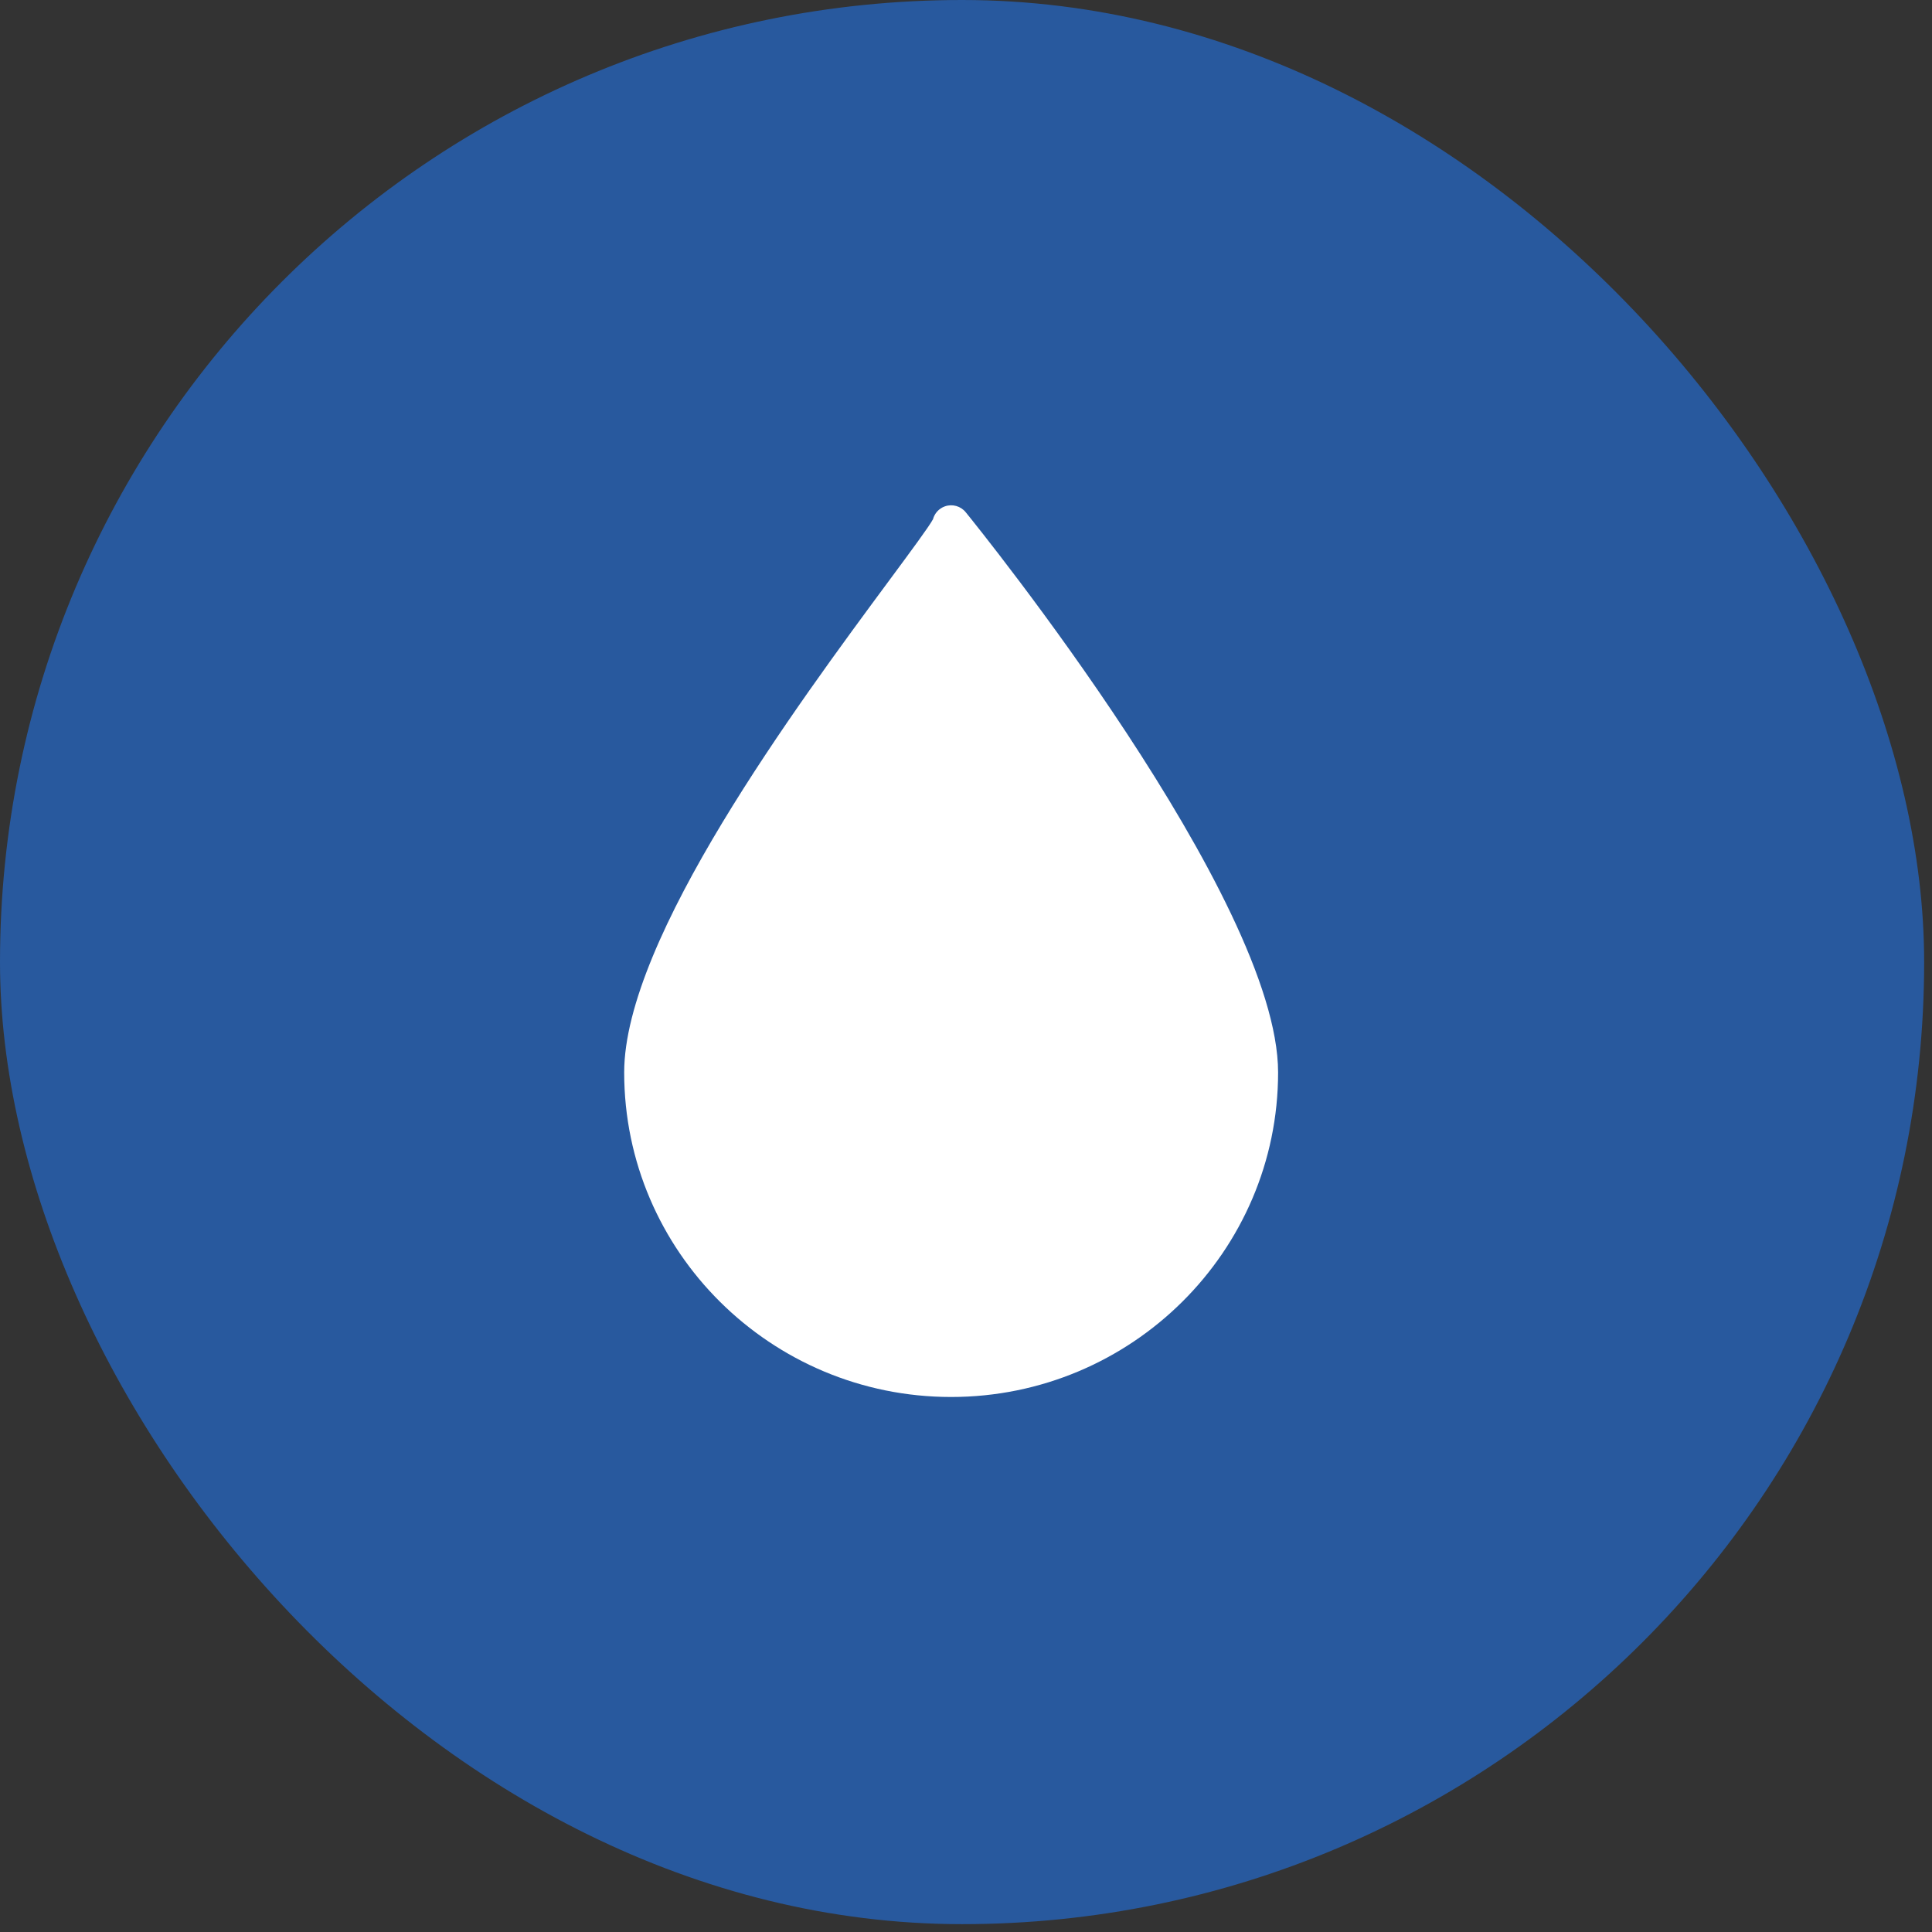
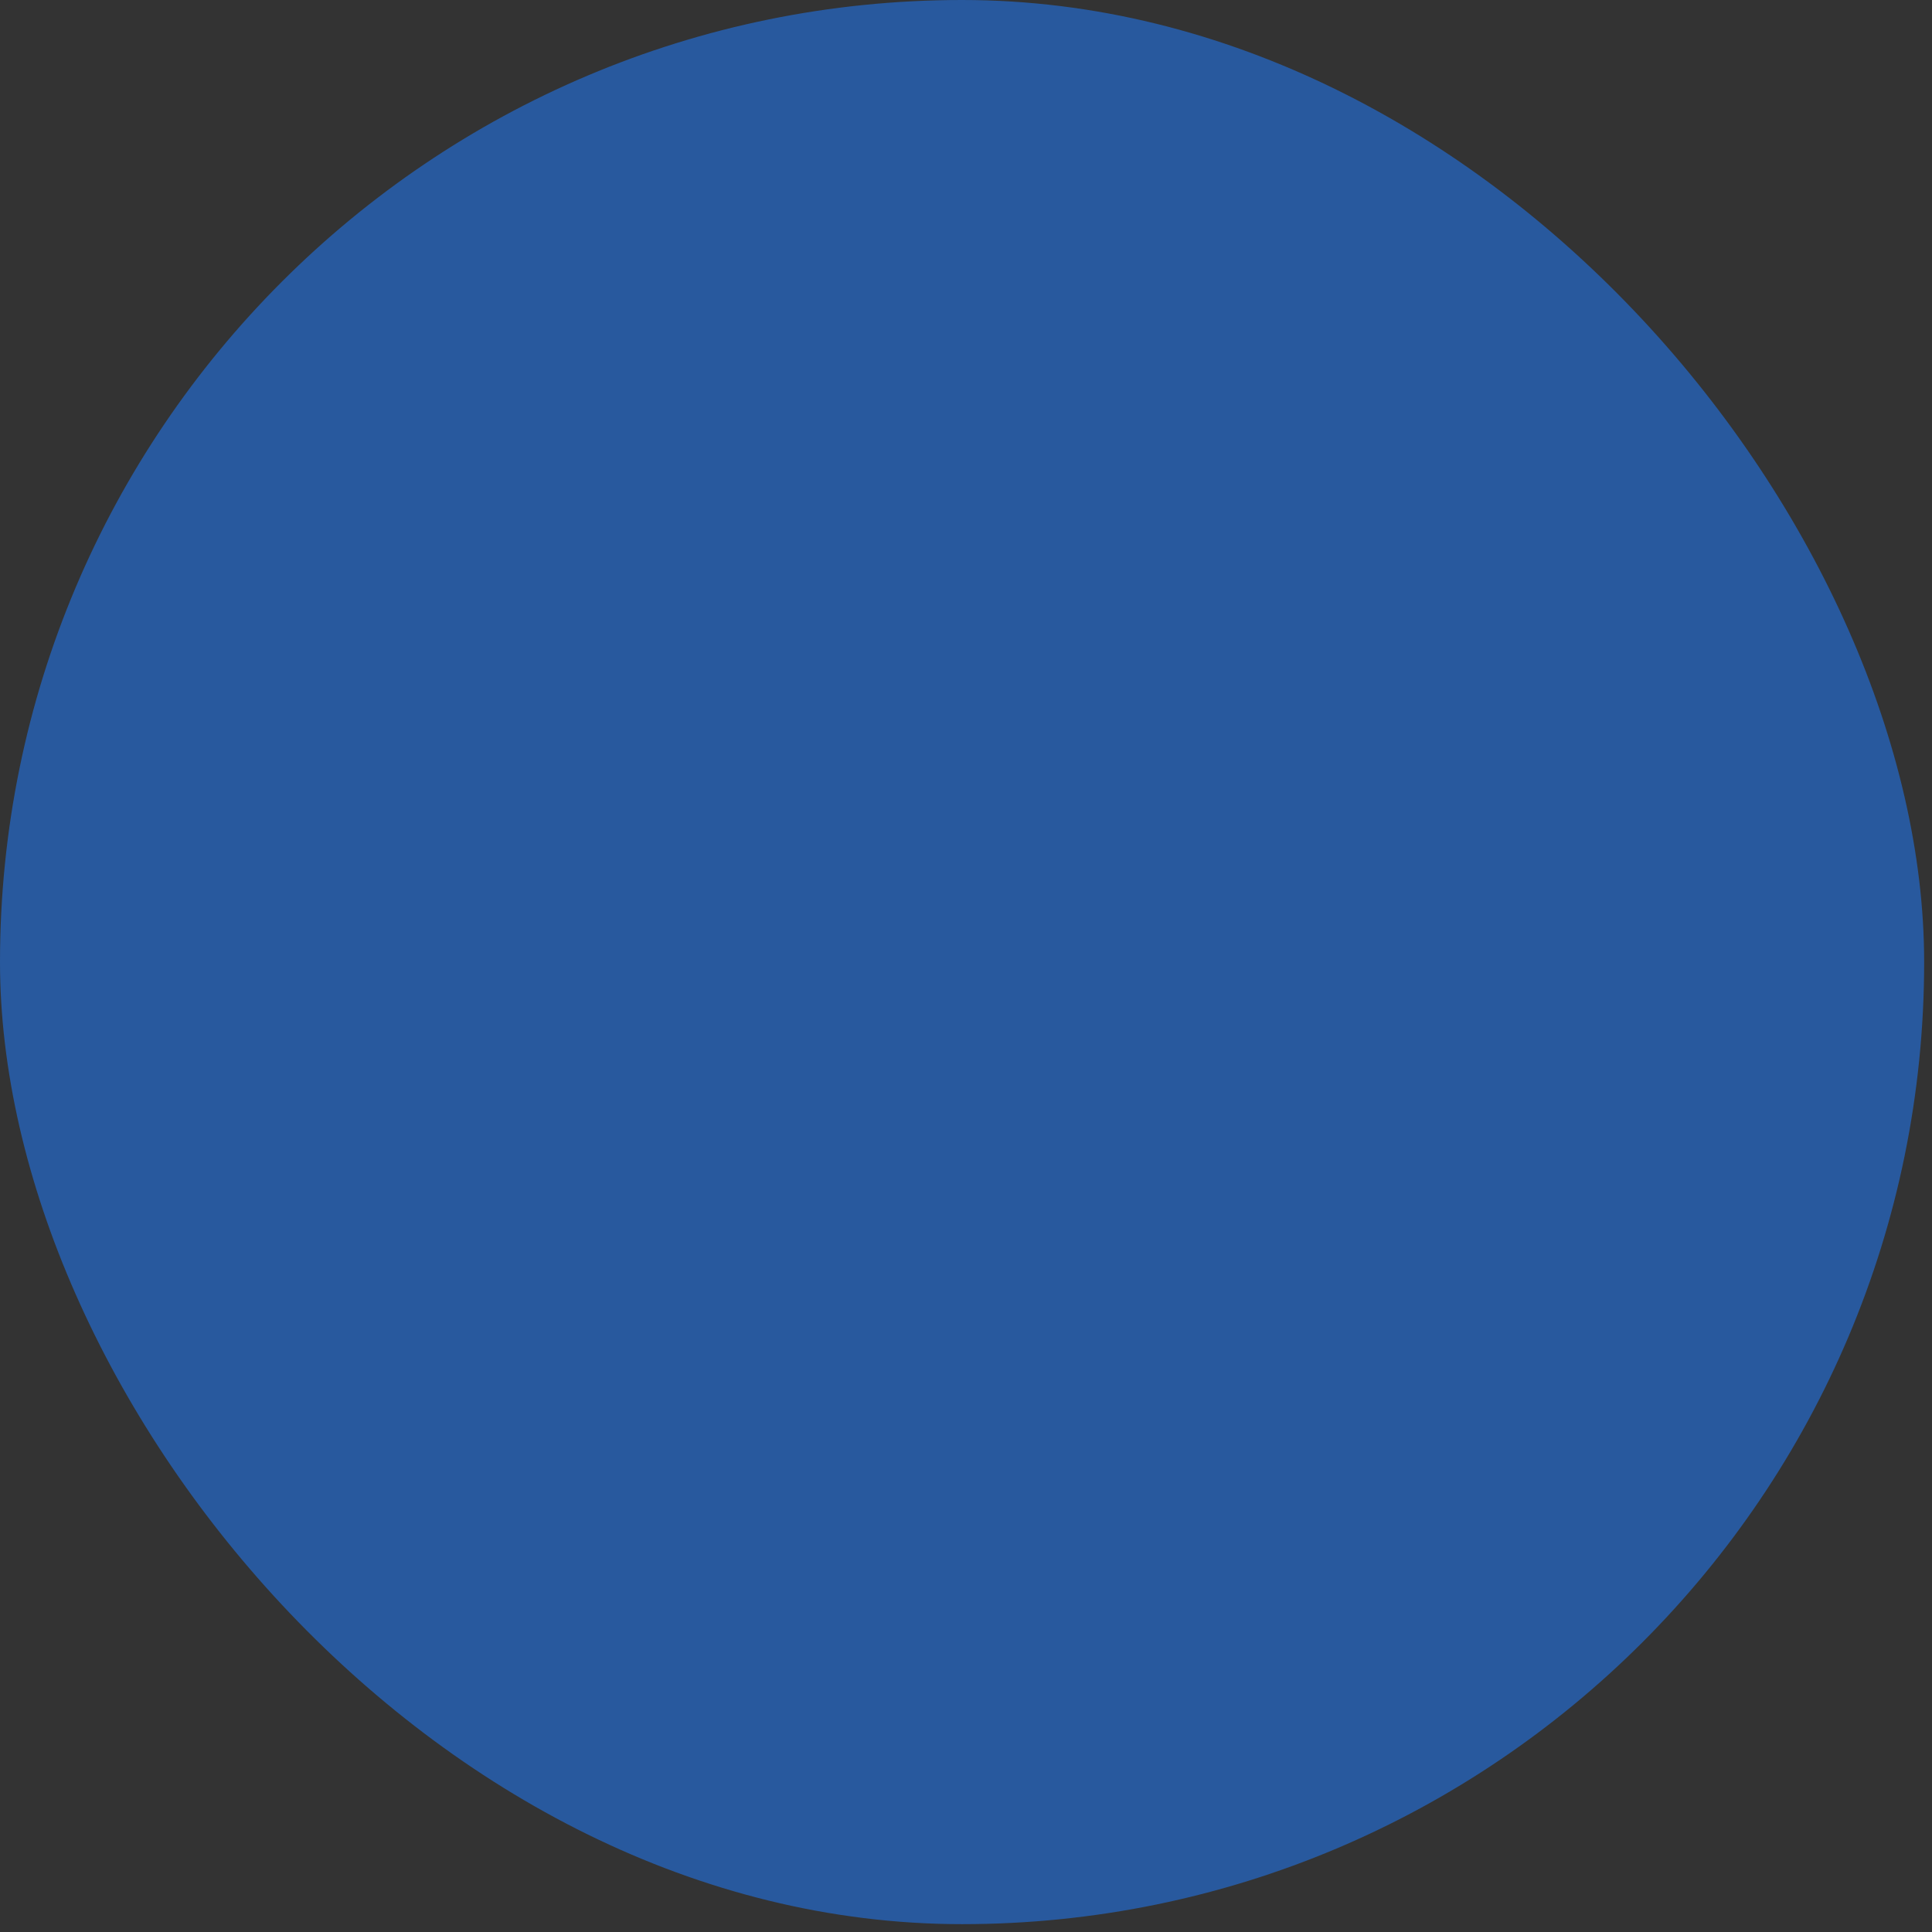
<svg xmlns="http://www.w3.org/2000/svg" width="65" height="65" viewBox="0 0 65 65" fill="none">
  <rect x="0" y="0" width="65" height="65" fill="#333333" stroke="none" />
  <rect width="64.736" height="64.736" rx="32.368" fill="#28599E" />
-   <path d="M32.49 17.233C32.322 17.026 32.041 16.947 31.79 17.036C31.59 17.106 31.442 17.271 31.39 17.468C31.26 17.713 30.619 18.579 29.941 19.495C26.817 23.718 21 31.579 21 36.081C21 42.102 25.934 47 31.999 47C38.066 47 43 42.102 43 36.081C43 30.244 32.919 17.761 32.49 17.233Z" fill="white" />
</svg>